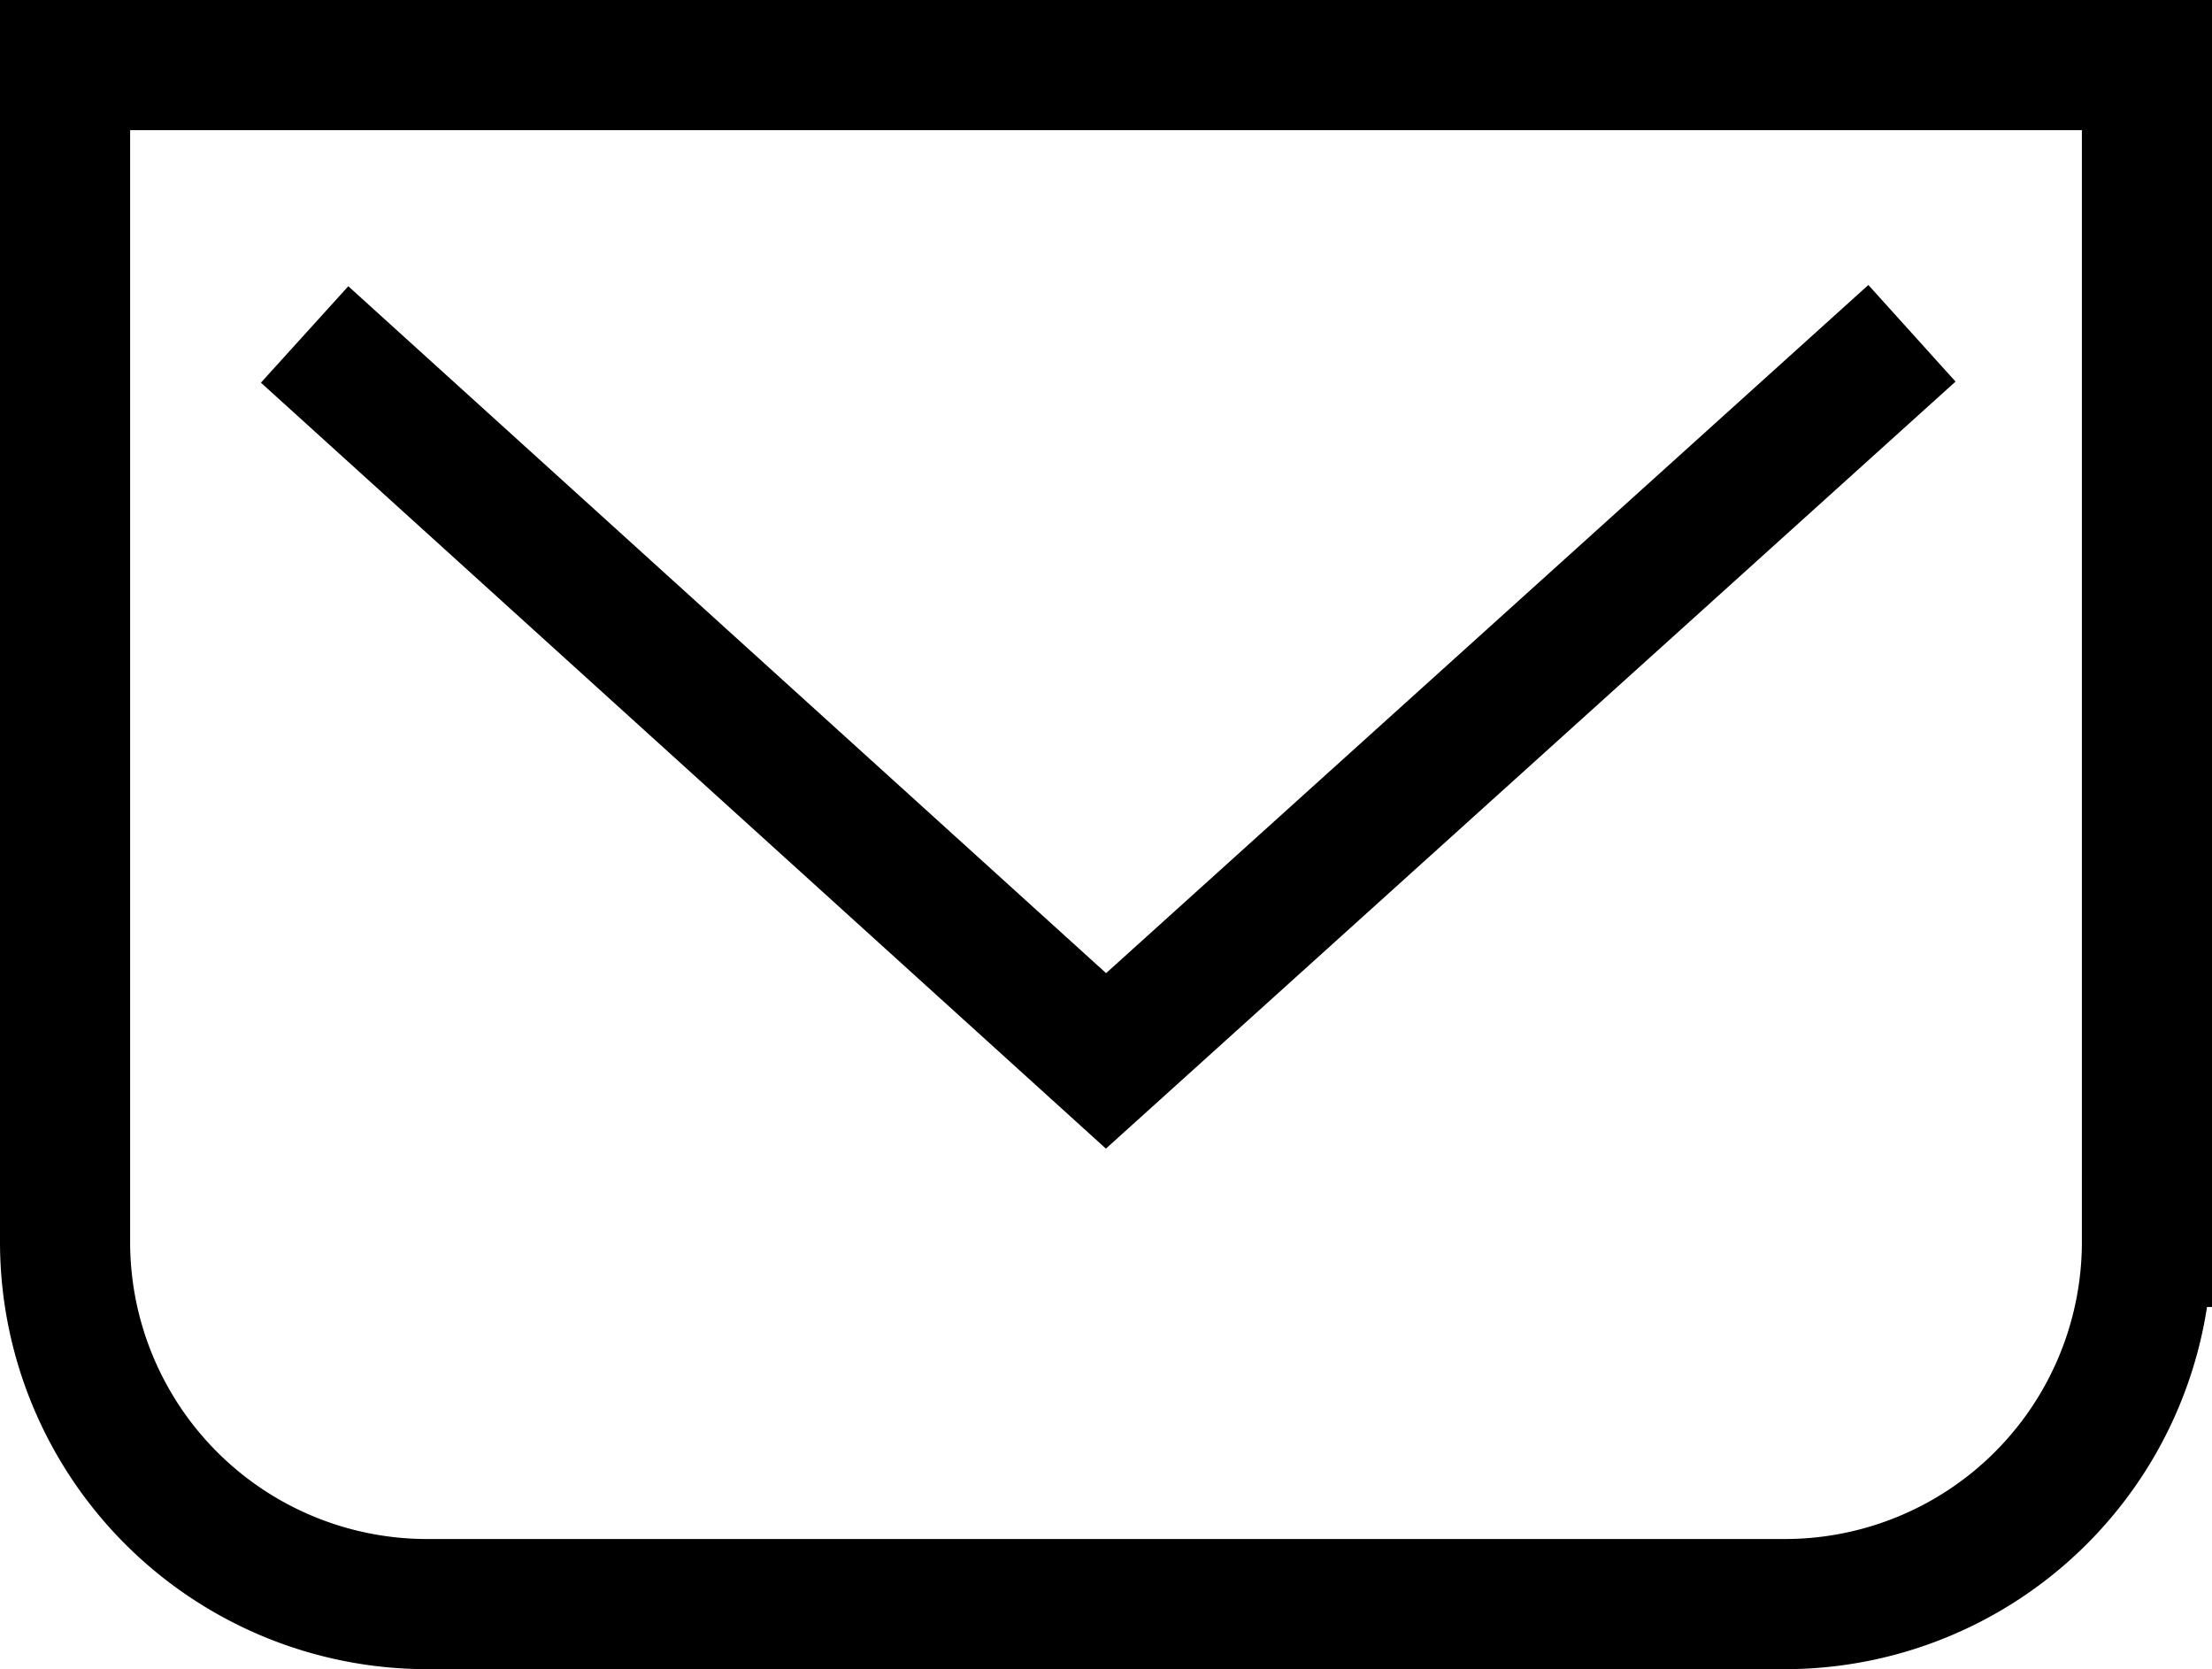
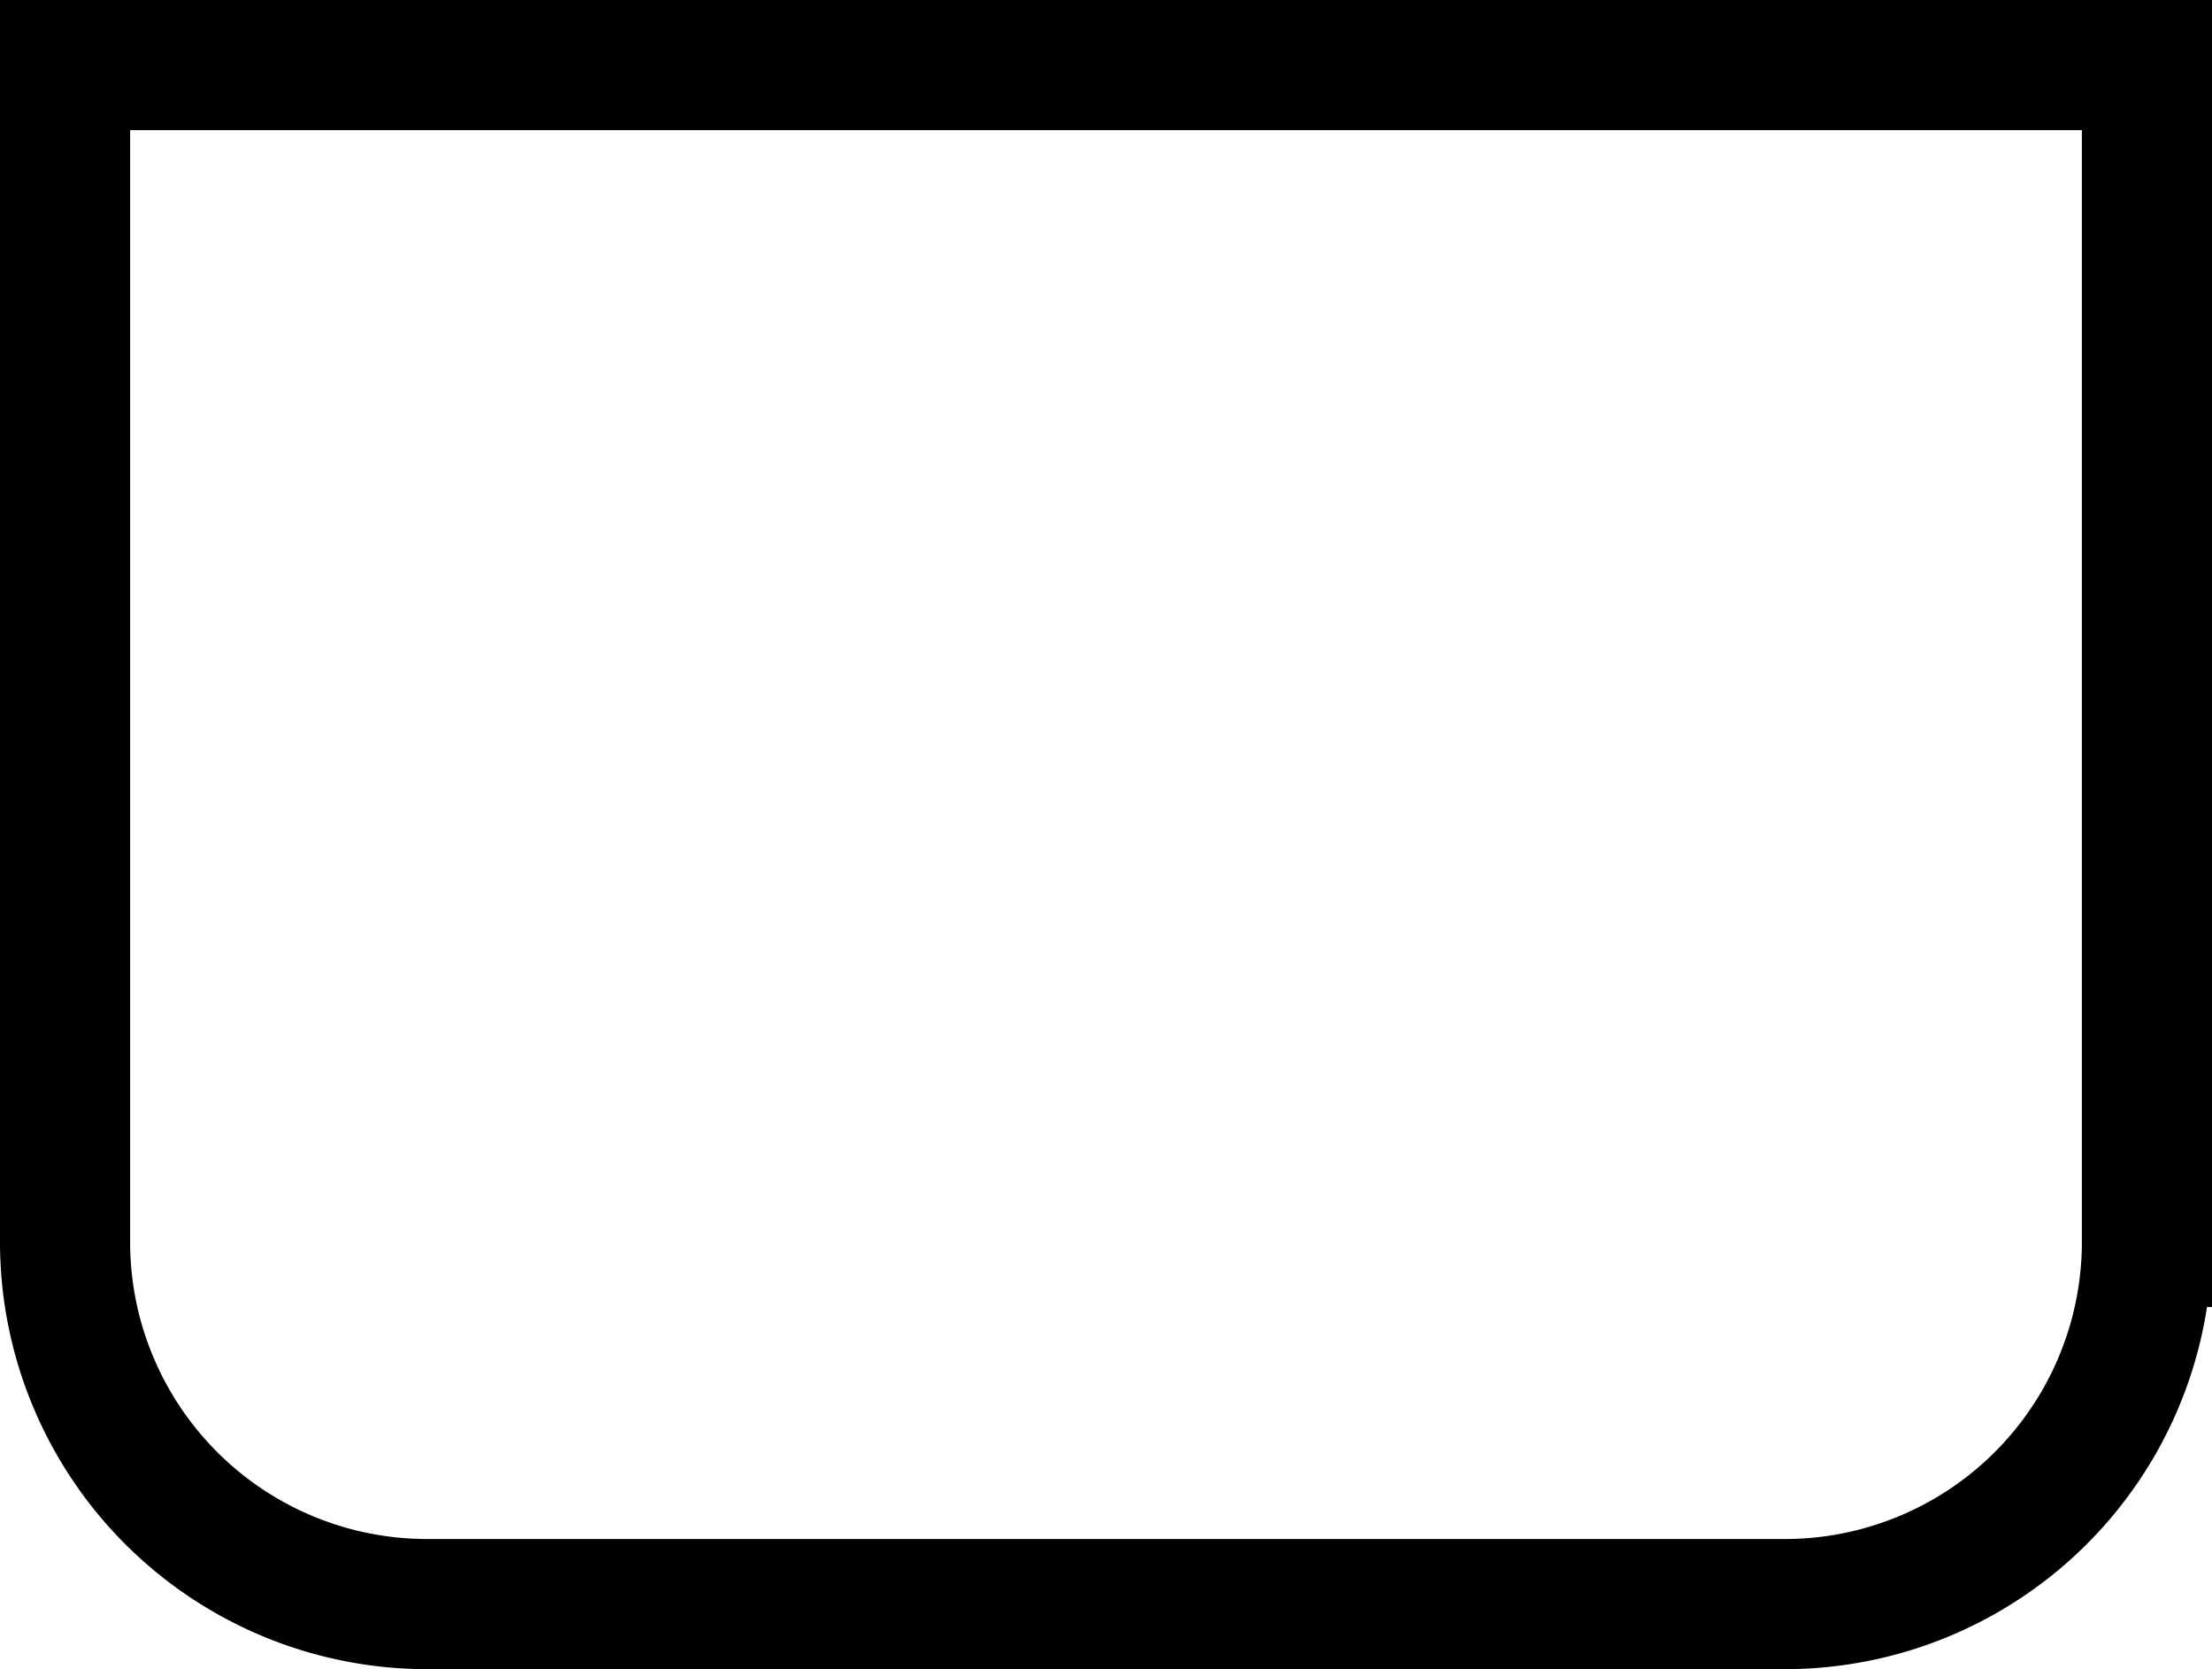
<svg xmlns="http://www.w3.org/2000/svg" width="17" height="12.826" viewBox="0 0 17 12.826">
  <g id="Mail" transform="translate(-340.5 -1601.5)">
    <path id="Path_1945" data-name="Path 1945" d="M354.217,1613.826H343.783a2.783,2.783,0,0,1-2.783-2.783V1602h16v9.043A2.783,2.783,0,0,1,354.217,1613.826Z" fill="none" stroke="#000" stroke-miterlimit="10" stroke-width="1" />
-     <path id="Path_1946" data-name="Path 1946" d="M346.293,1607.935l6.159,5.582,6.194-5.591" transform="translate(-3.452 -3.865)" fill="none" stroke="#000" stroke-miterlimit="10" stroke-width="1" />
  </g>
</svg>